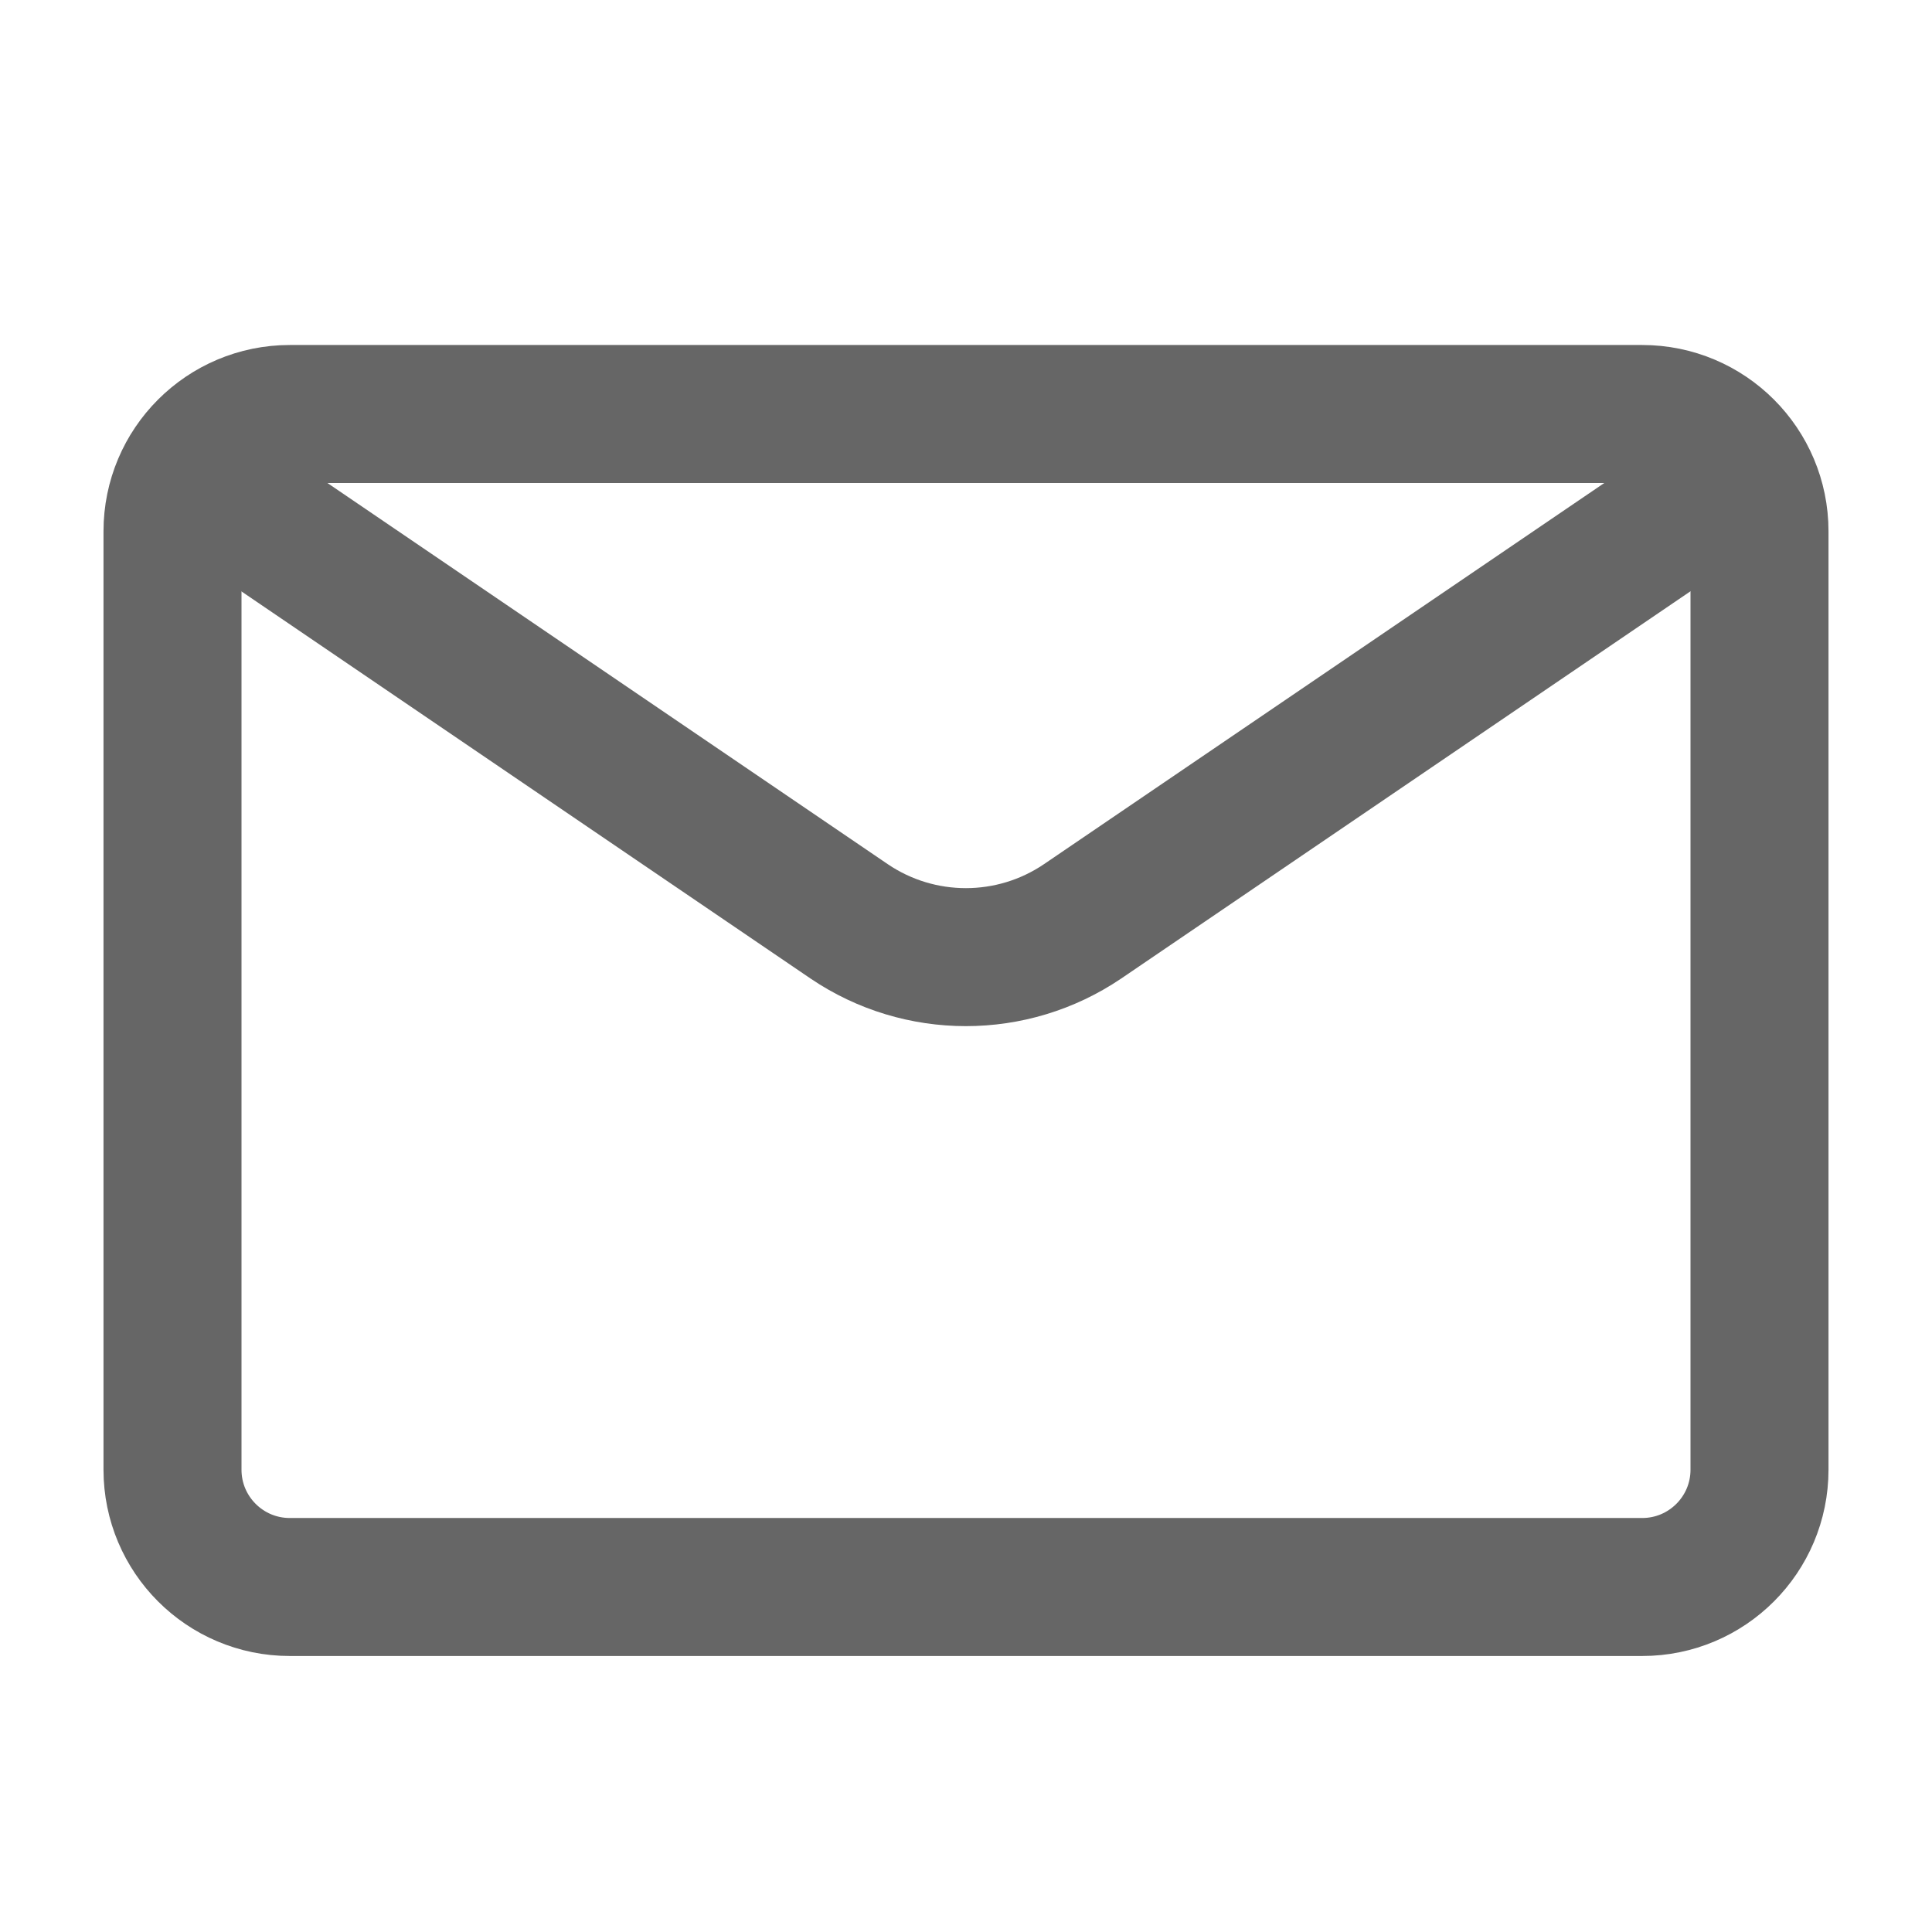
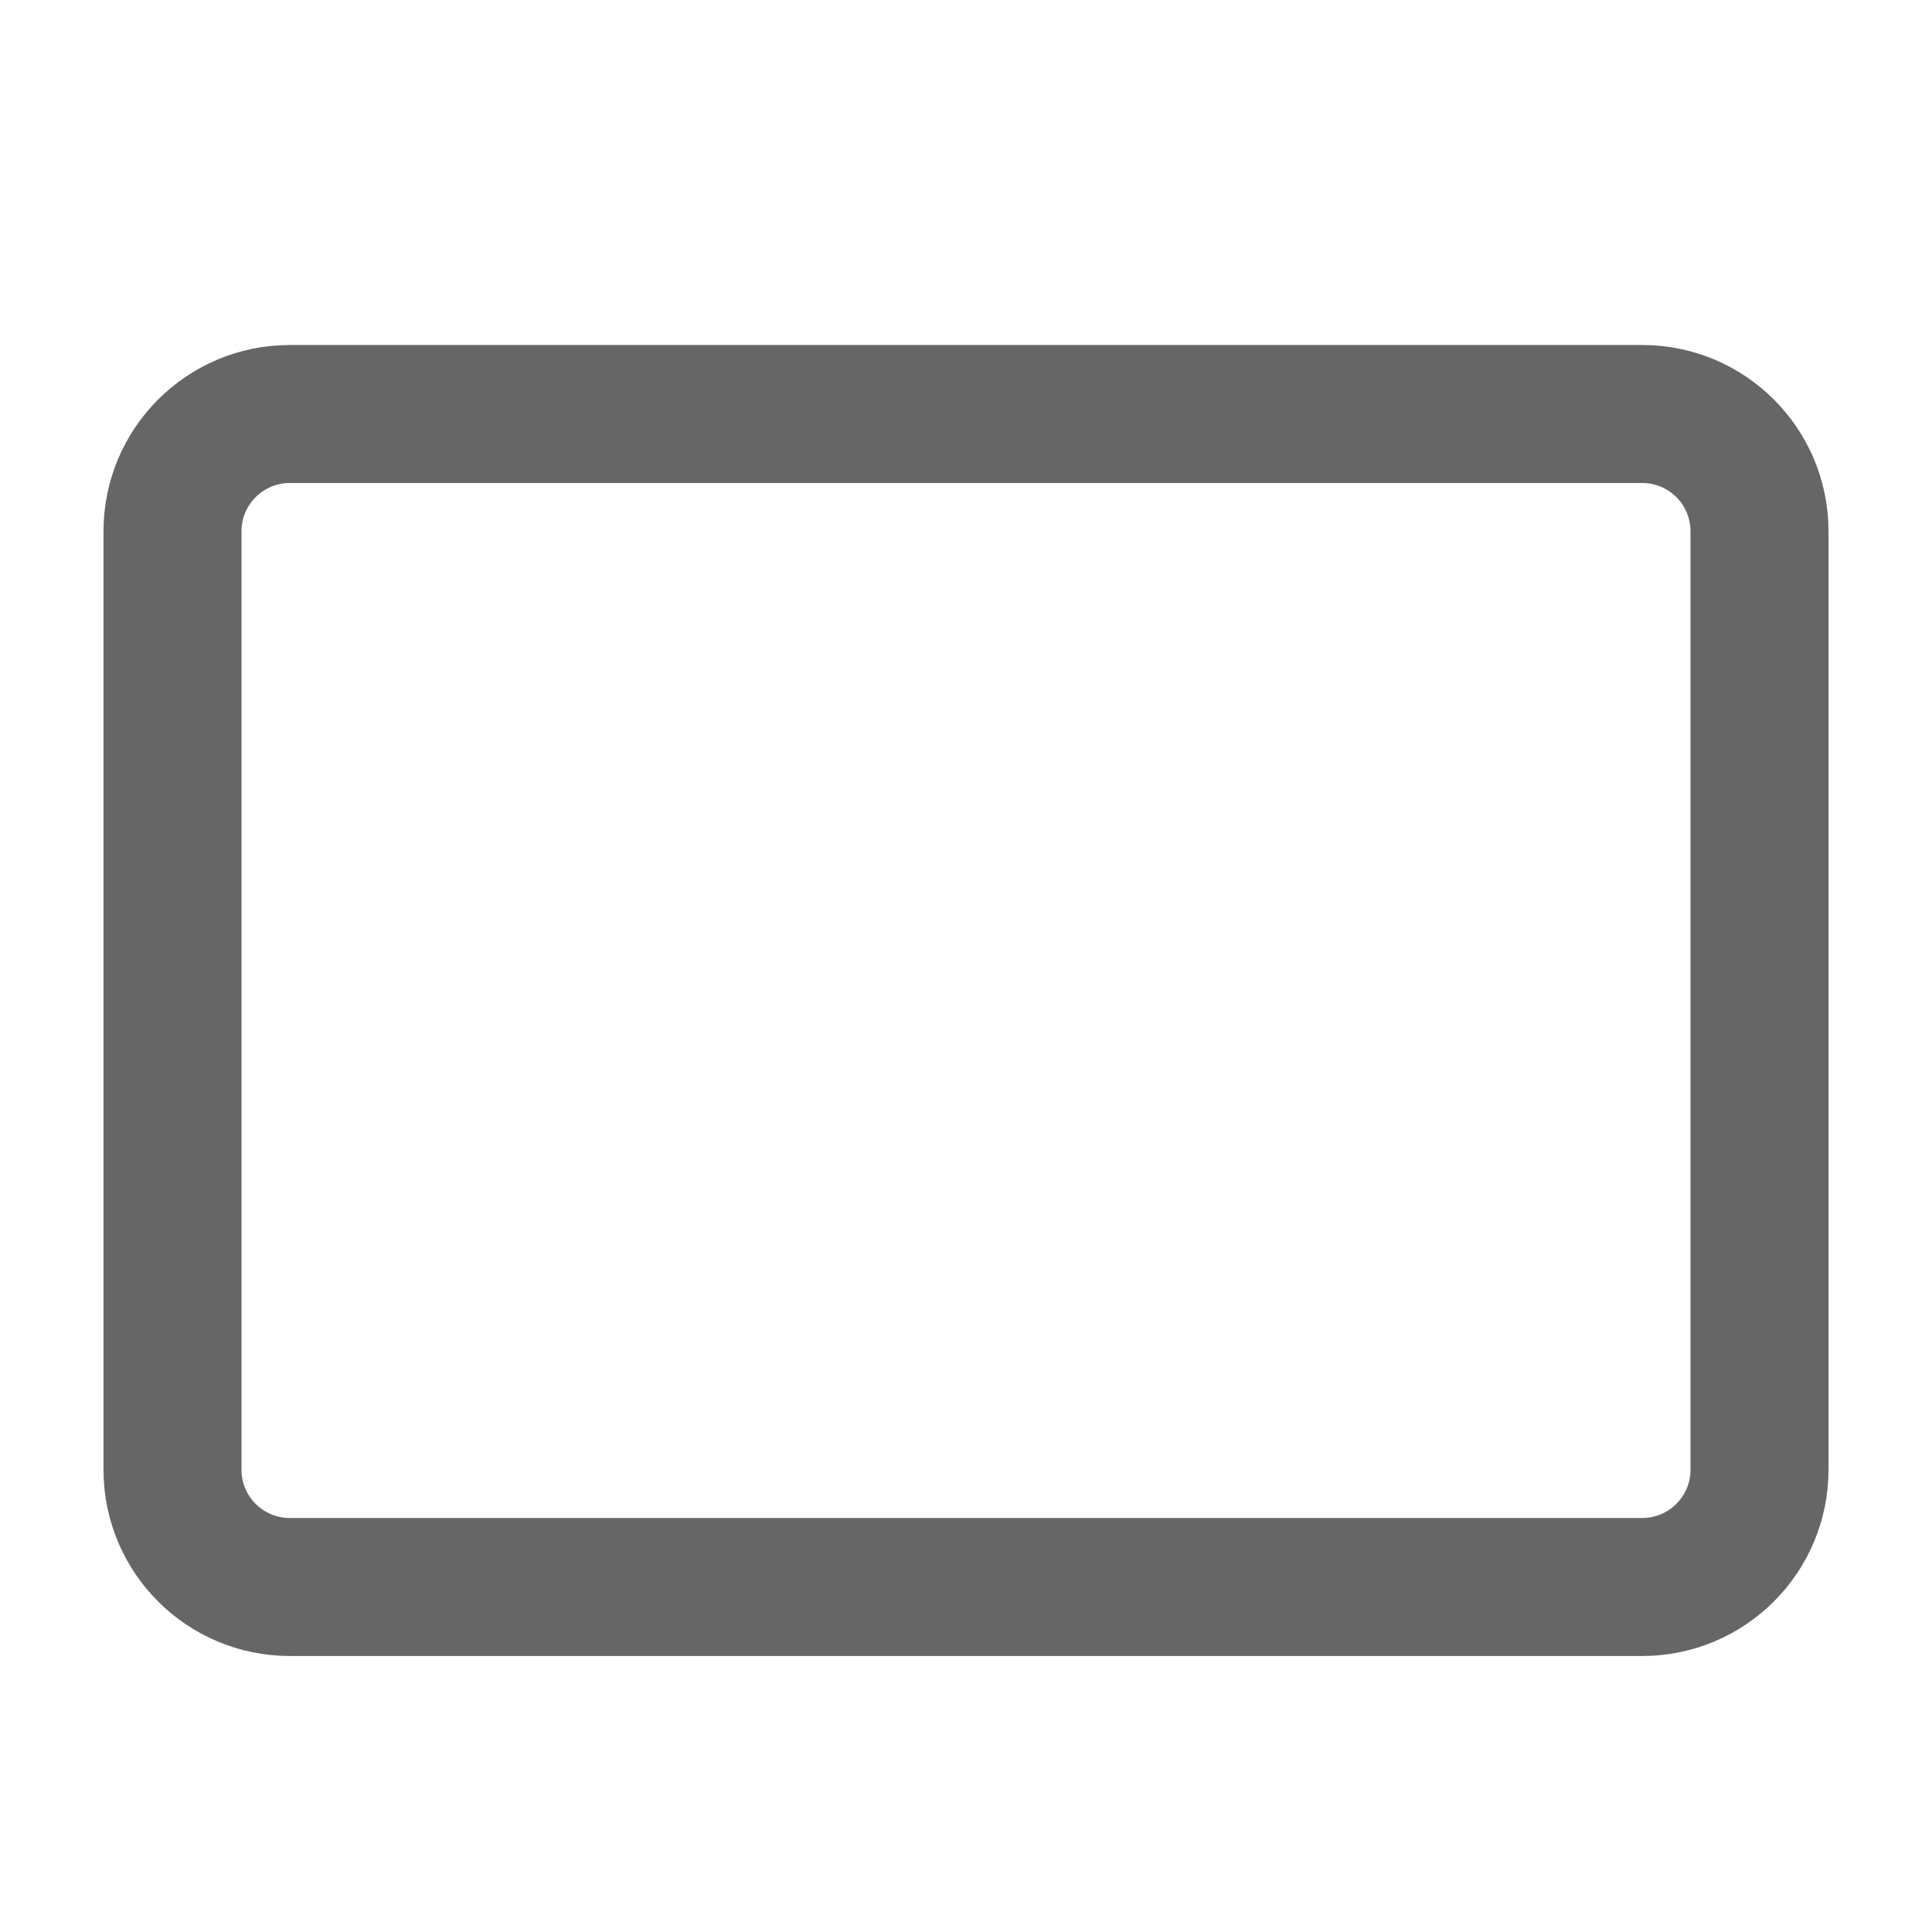
<svg xmlns="http://www.w3.org/2000/svg" width="28" height="28" viewBox="0 0 28 28" fill="none">
  <path d="M23.8 6H4.2C3.261 6 2.5 6.761 2.5 7.7V21.3C2.5 22.239 3.261 23 4.2 23H23.8C24.739 23 25.5 22.239 25.5 21.3V7.7C25.5 6.761 24.739 6 23.8 6Z" stroke="#666666" stroke-width="2" stroke-linecap="round" />
-   <path d="M25.258 6.844L15.688 13.354C14.668 14.044 13.328 14.044 12.308 13.354L2.738 6.844" stroke="#666666" stroke-width="2" stroke-linecap="round" />
</svg>